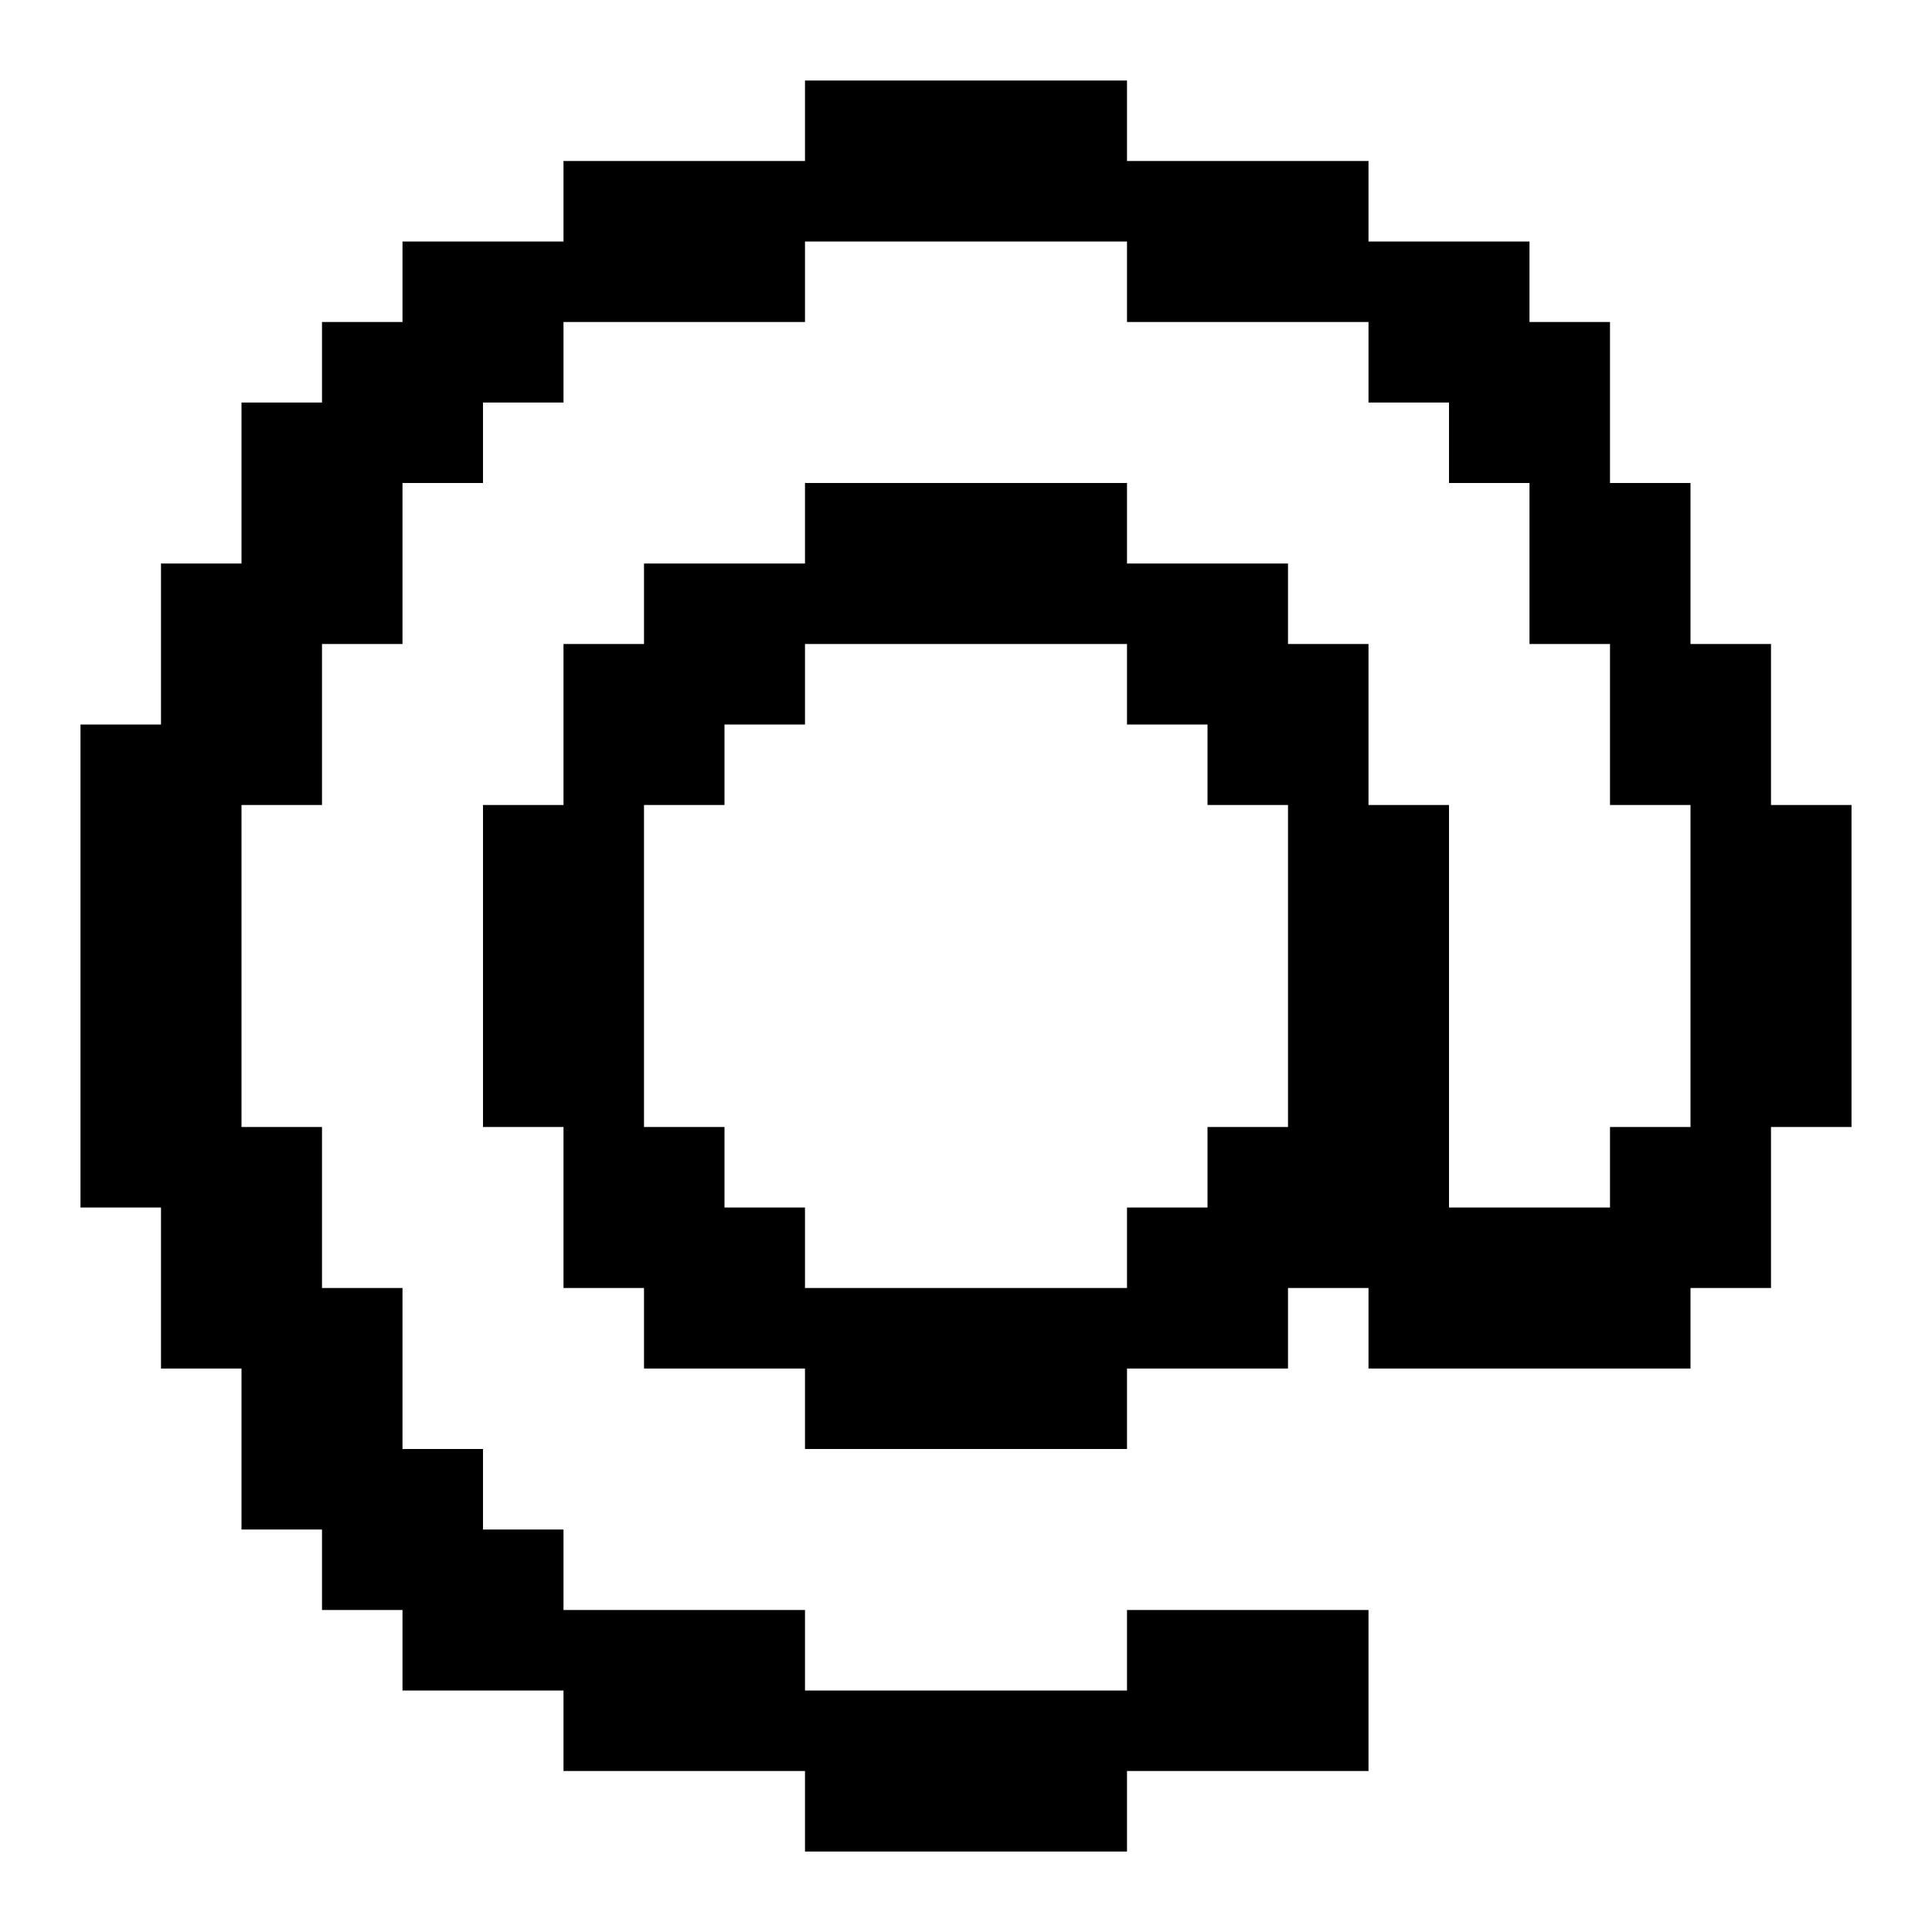
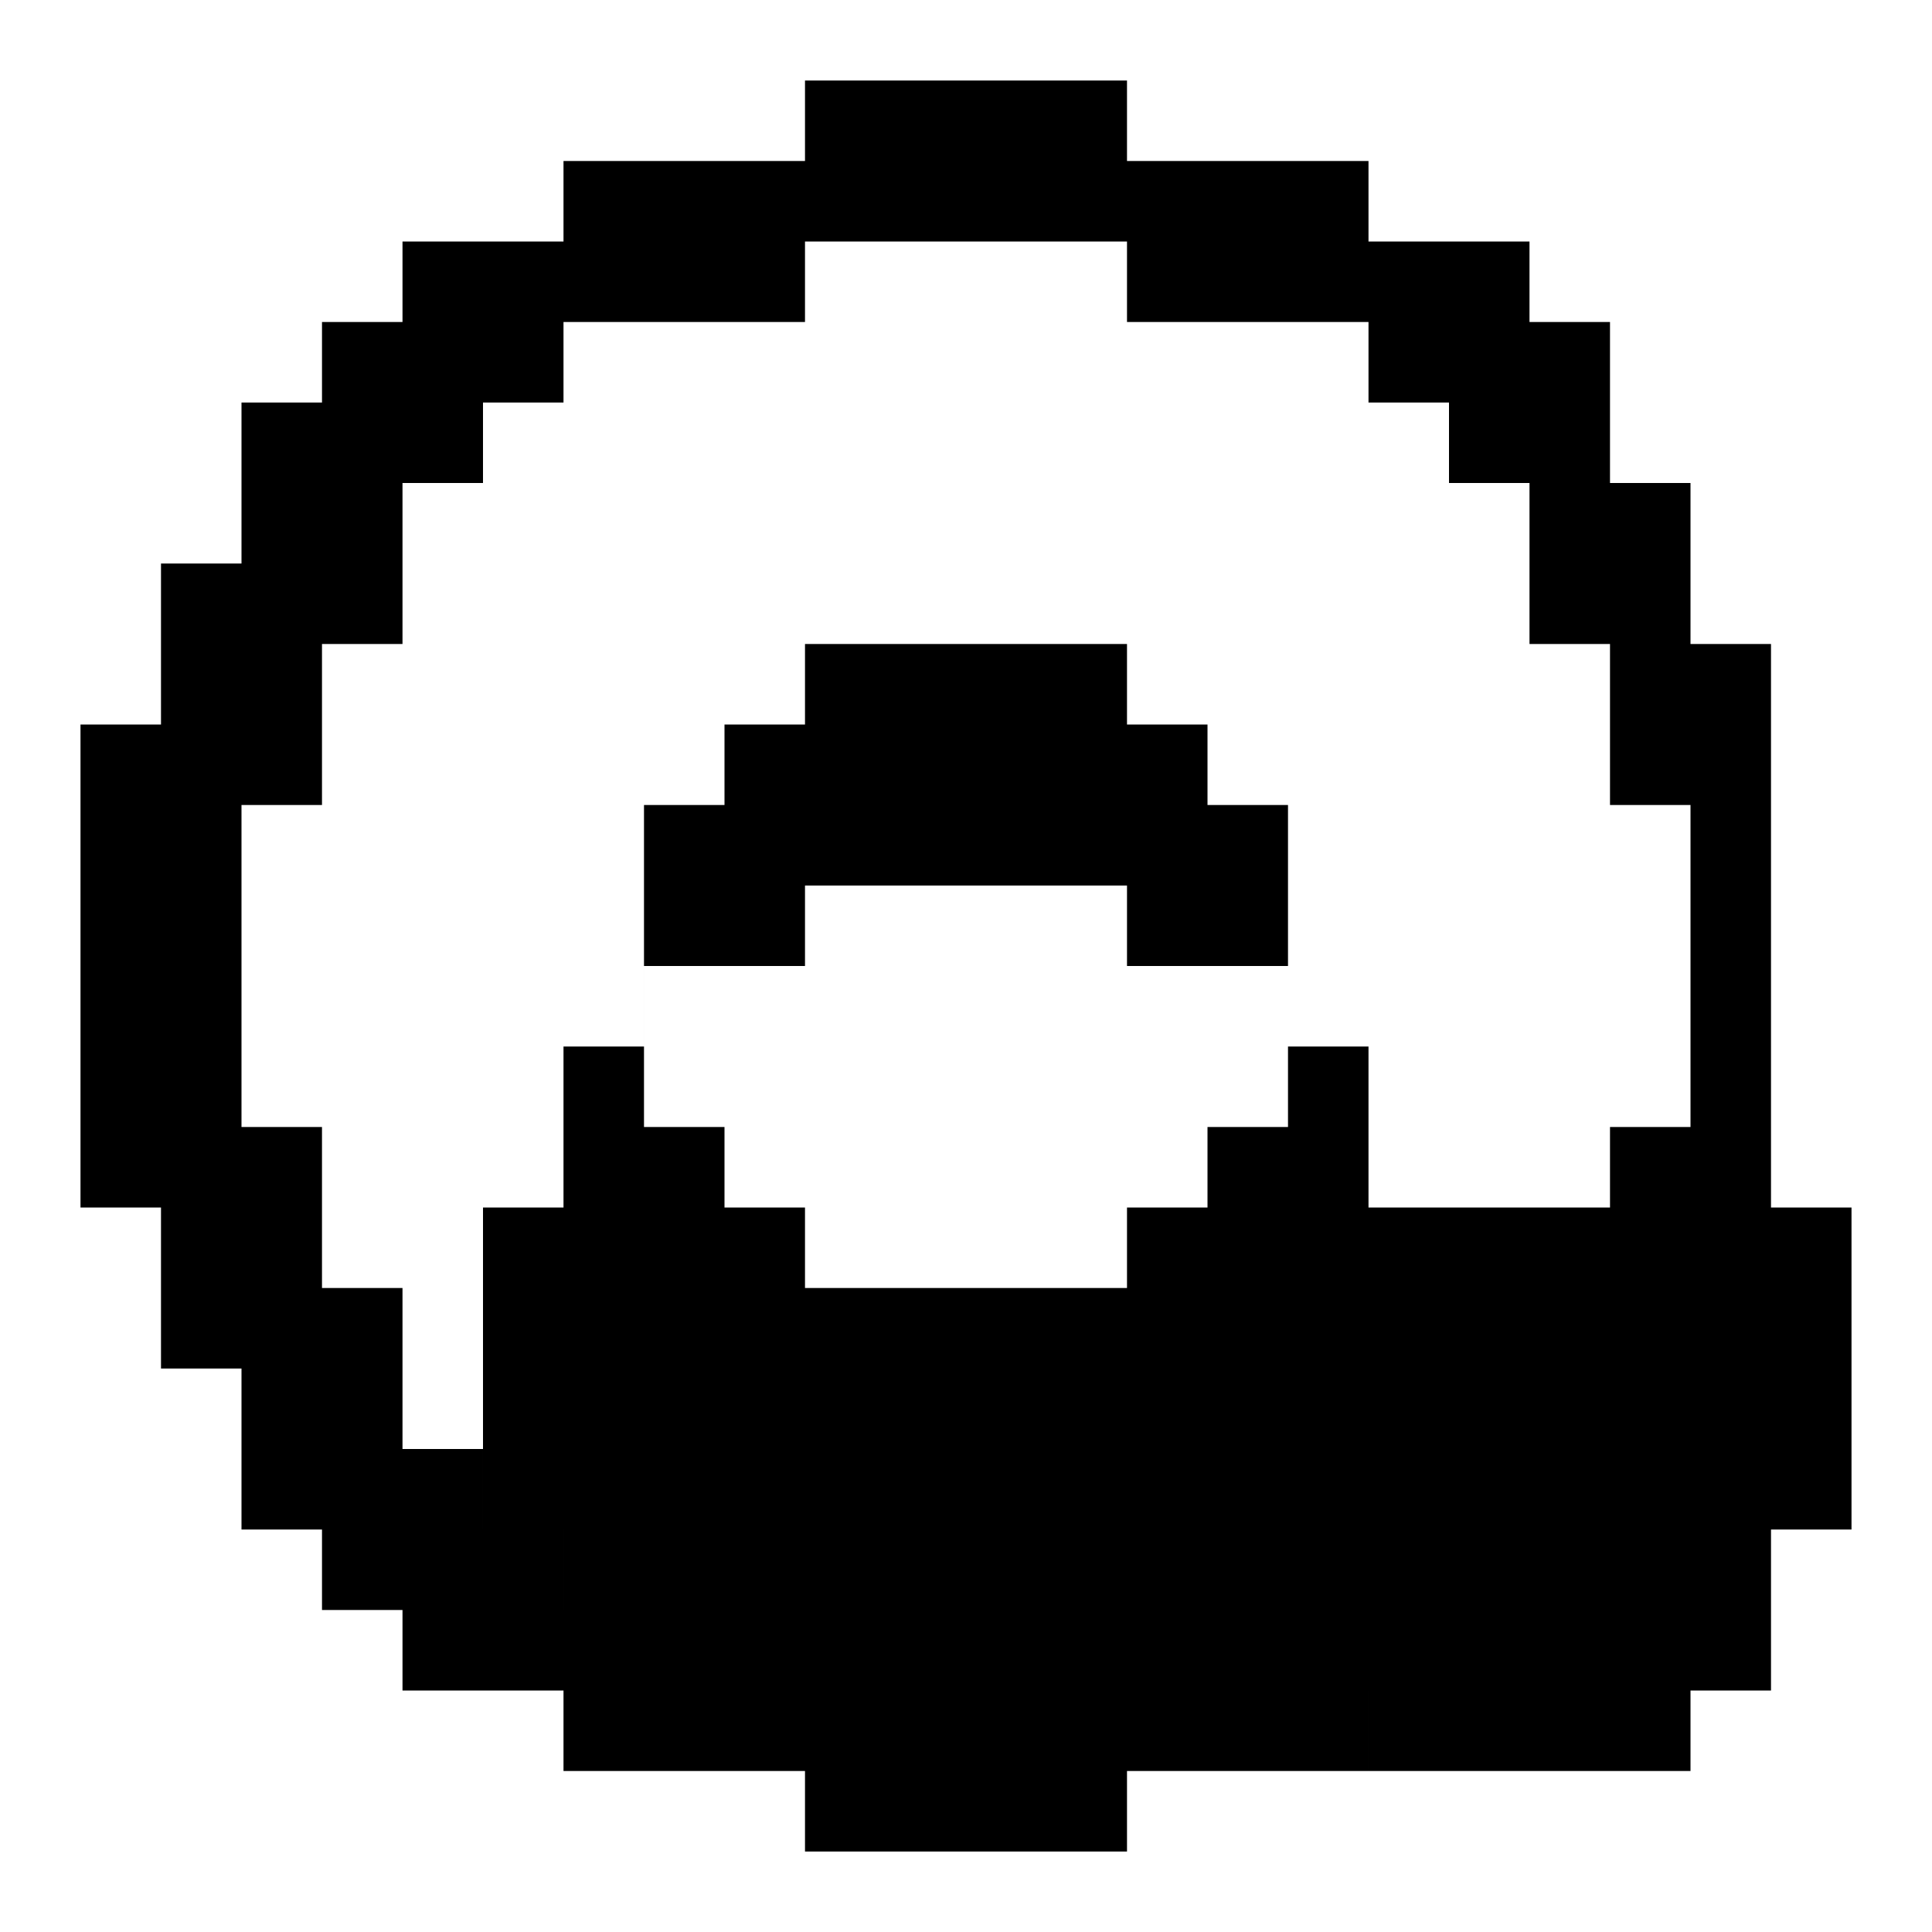
<svg xmlns="http://www.w3.org/2000/svg" id="At" viewBox="0 0 24 24">
-   <path d="m22,10v-2h-1v-2h-1v-2h-1v-1h-2v-1h-3v-1h-4v1h-3v1h-2v1h-1v1h-1v2h-1v2h-1v6h1v2h1v2h1v1h1v1h2v1h3v1h4v-1h3v-2h-3v1h-4v-1h-3v-1h-1v-1h-1v-2h-1v-2h-1v-4h1v-2h1v-2h1v-1h1v-1h3v-1h4v1h3v1h1v1h1v2h1v2h1v4h-1v1h-2v-5h-1v-2h-1v-1h-2v-1h-4v1h-2v1h-1v2h-1v4h1v2h1v1h2v1h4v-1h2v-1h1v1h4v-1h1v-2h1v-4h-1Zm-6,4h-1v1h-1v1h-4v-1h-1v-1h-1v-4h1v-1h1v-1h4v1h1v1h1v4Z" />
+   <path d="m22,10v-2h-1v-2h-1v-2h-1v-1h-2v-1h-3v-1h-4v1h-3v1h-2v1h-1v1h-1v2h-1v2h-1v6h1v2h1v2h1v1h1v1h2v1h3v1h4v-1h3v-2h-3v1h-4v-1h-3v-1h-1v-1h-1v-2h-1v-2h-1v-4h1v-2h1v-2h1v-1h1v-1h3v-1h4v1h3v1h1v1h1v2h1v2h1v4h-1v1h-2h-1v-2h-1v-1h-2v-1h-4v1h-2v1h-1v2h-1v4h1v2h1v1h2v1h4v-1h2v-1h1v1h4v-1h1v-2h1v-4h-1Zm-6,4h-1v1h-1v1h-4v-1h-1v-1h-1v-4h1v-1h1v-1h4v1h1v1h1v4Z" />
</svg>